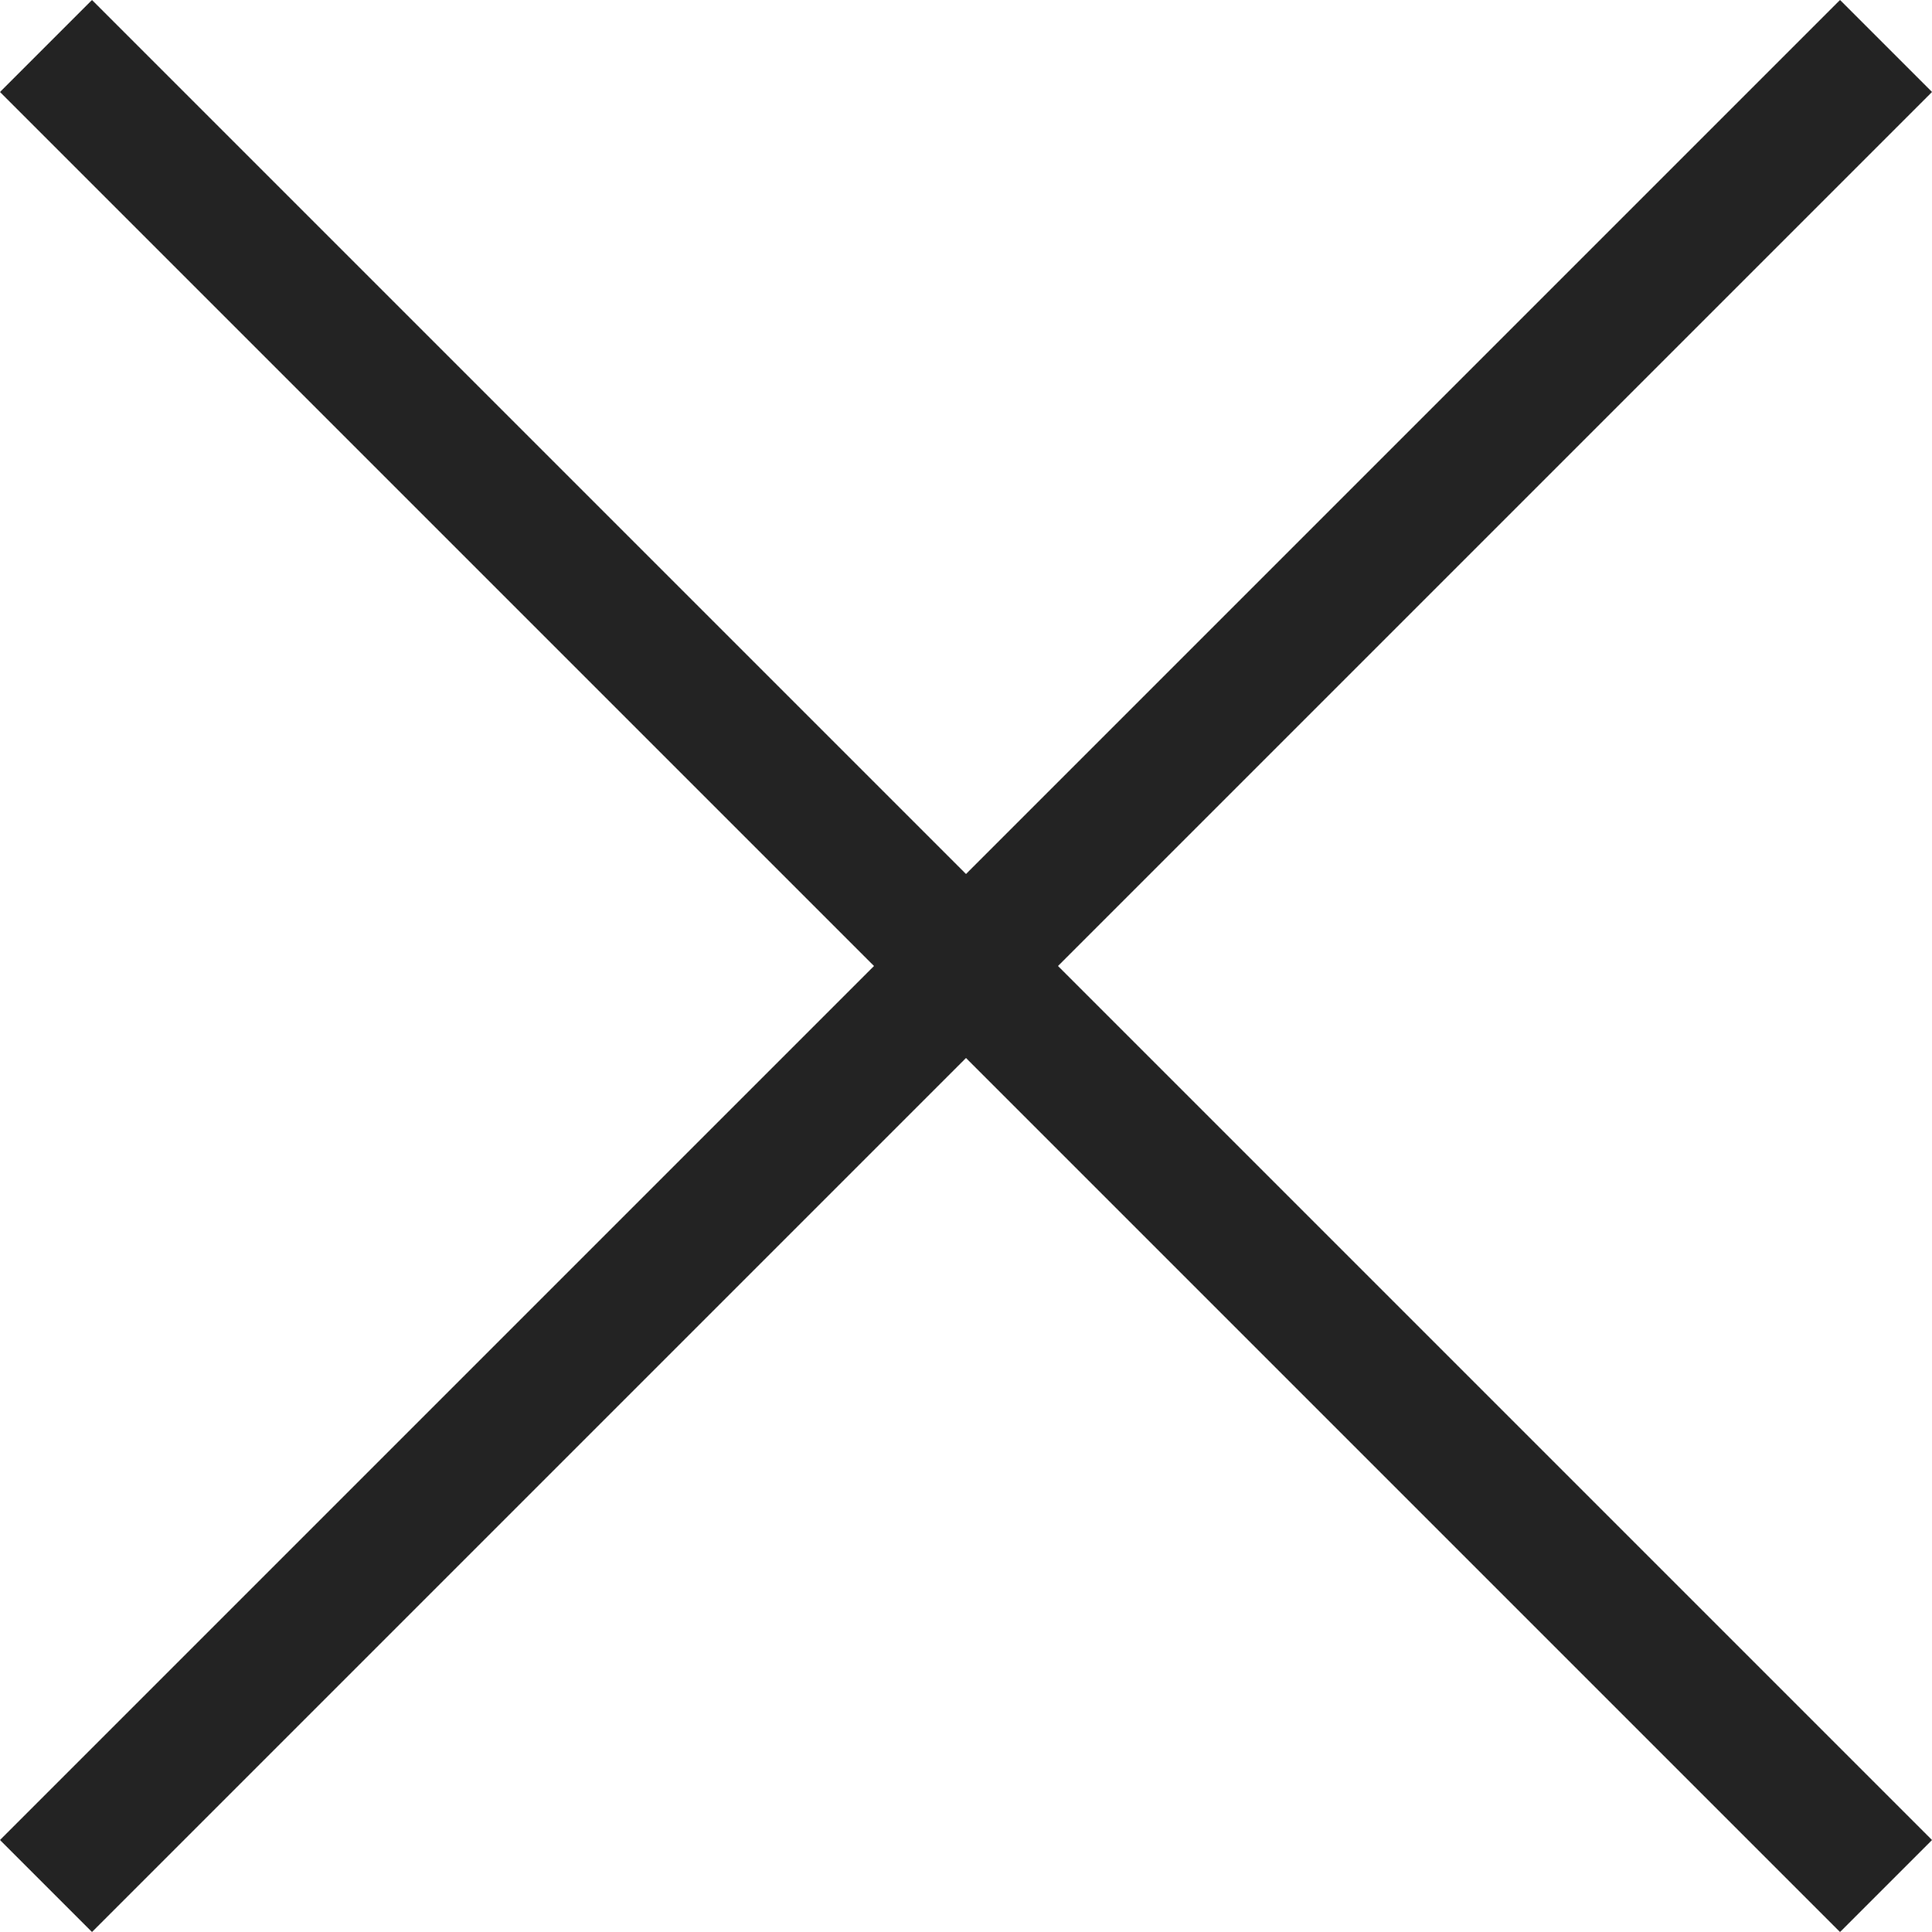
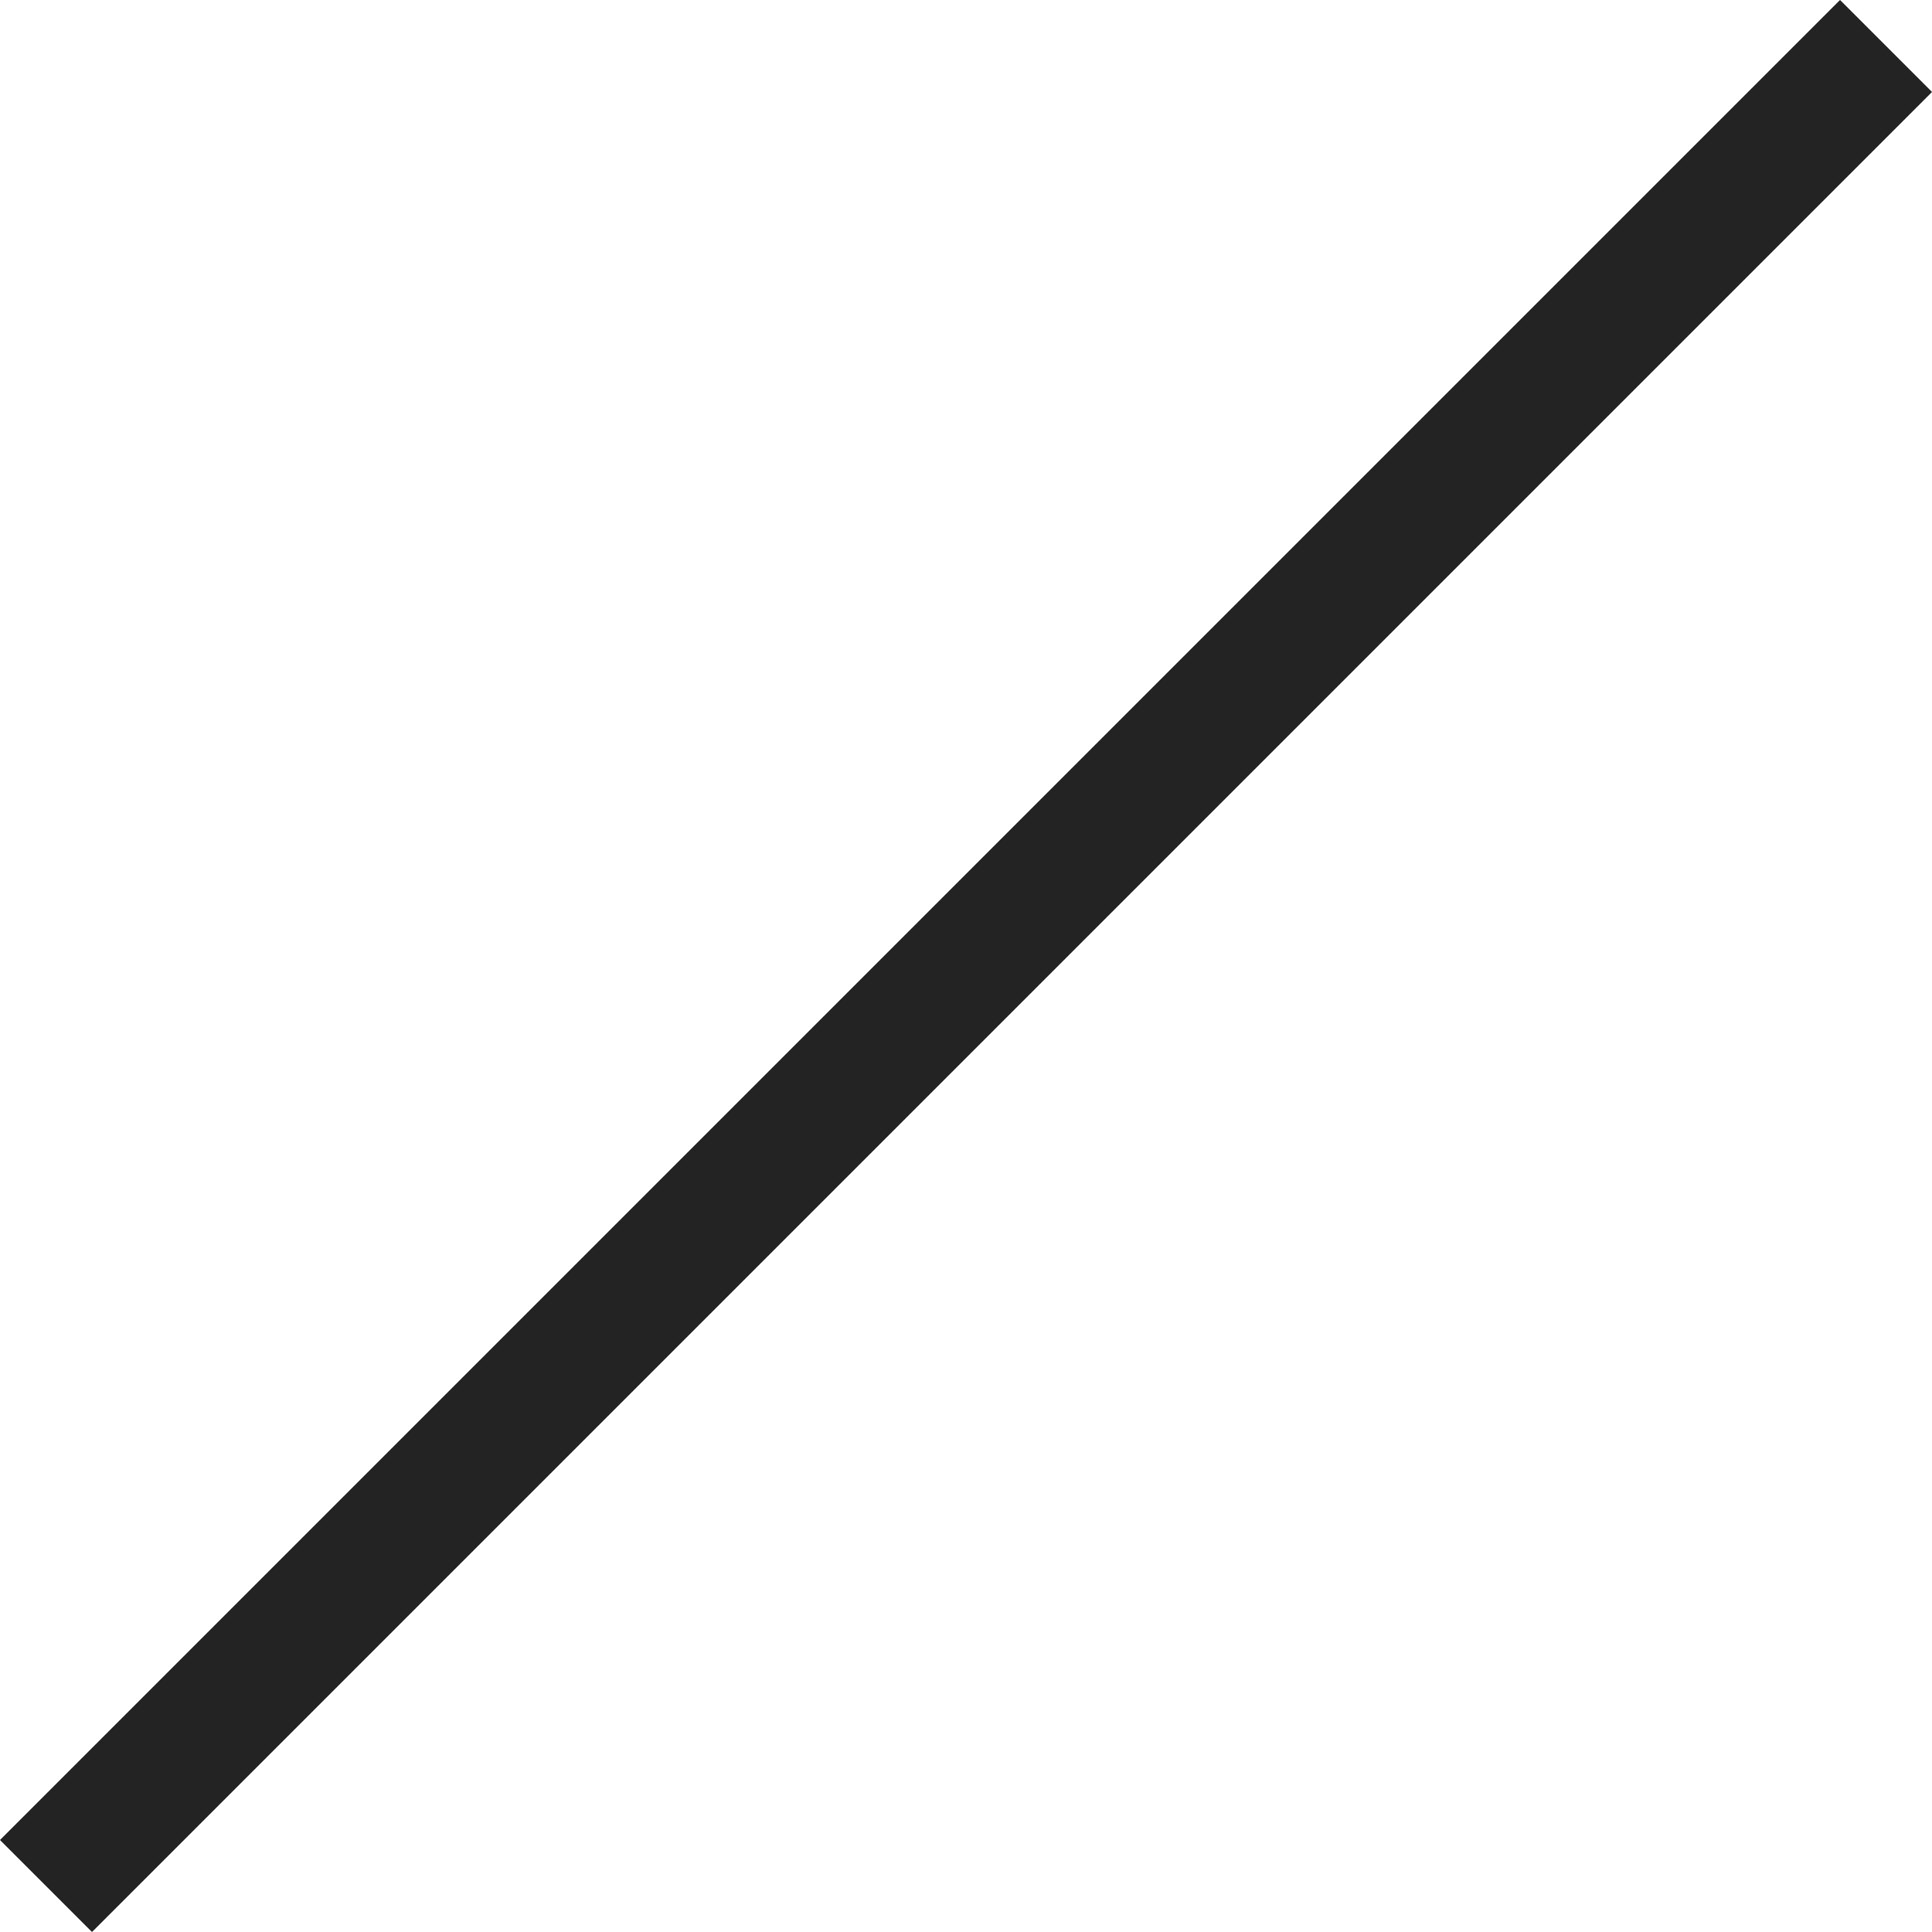
<svg xmlns="http://www.w3.org/2000/svg" viewBox="0 0 29.698 29.698">
  <defs>
    <style>
      .cls-1 {
        fill: none;
        stroke: #232323;
        stroke-width: 2px;
      }
    </style>
  </defs>
  <g id="Group_39" data-name="Group 39" transform="translate(-1643.151 -1173.151)">
-     <line id="Line_1" data-name="Line 1" class="cls-1" x2="40" transform="translate(1643.858 1173.858) rotate(45)" />
    <line id="Line_1-2" data-name="Line 1" class="cls-1" x2="40" transform="translate(1643.858 1202.142) rotate(-45)" />
  </g>
</svg>